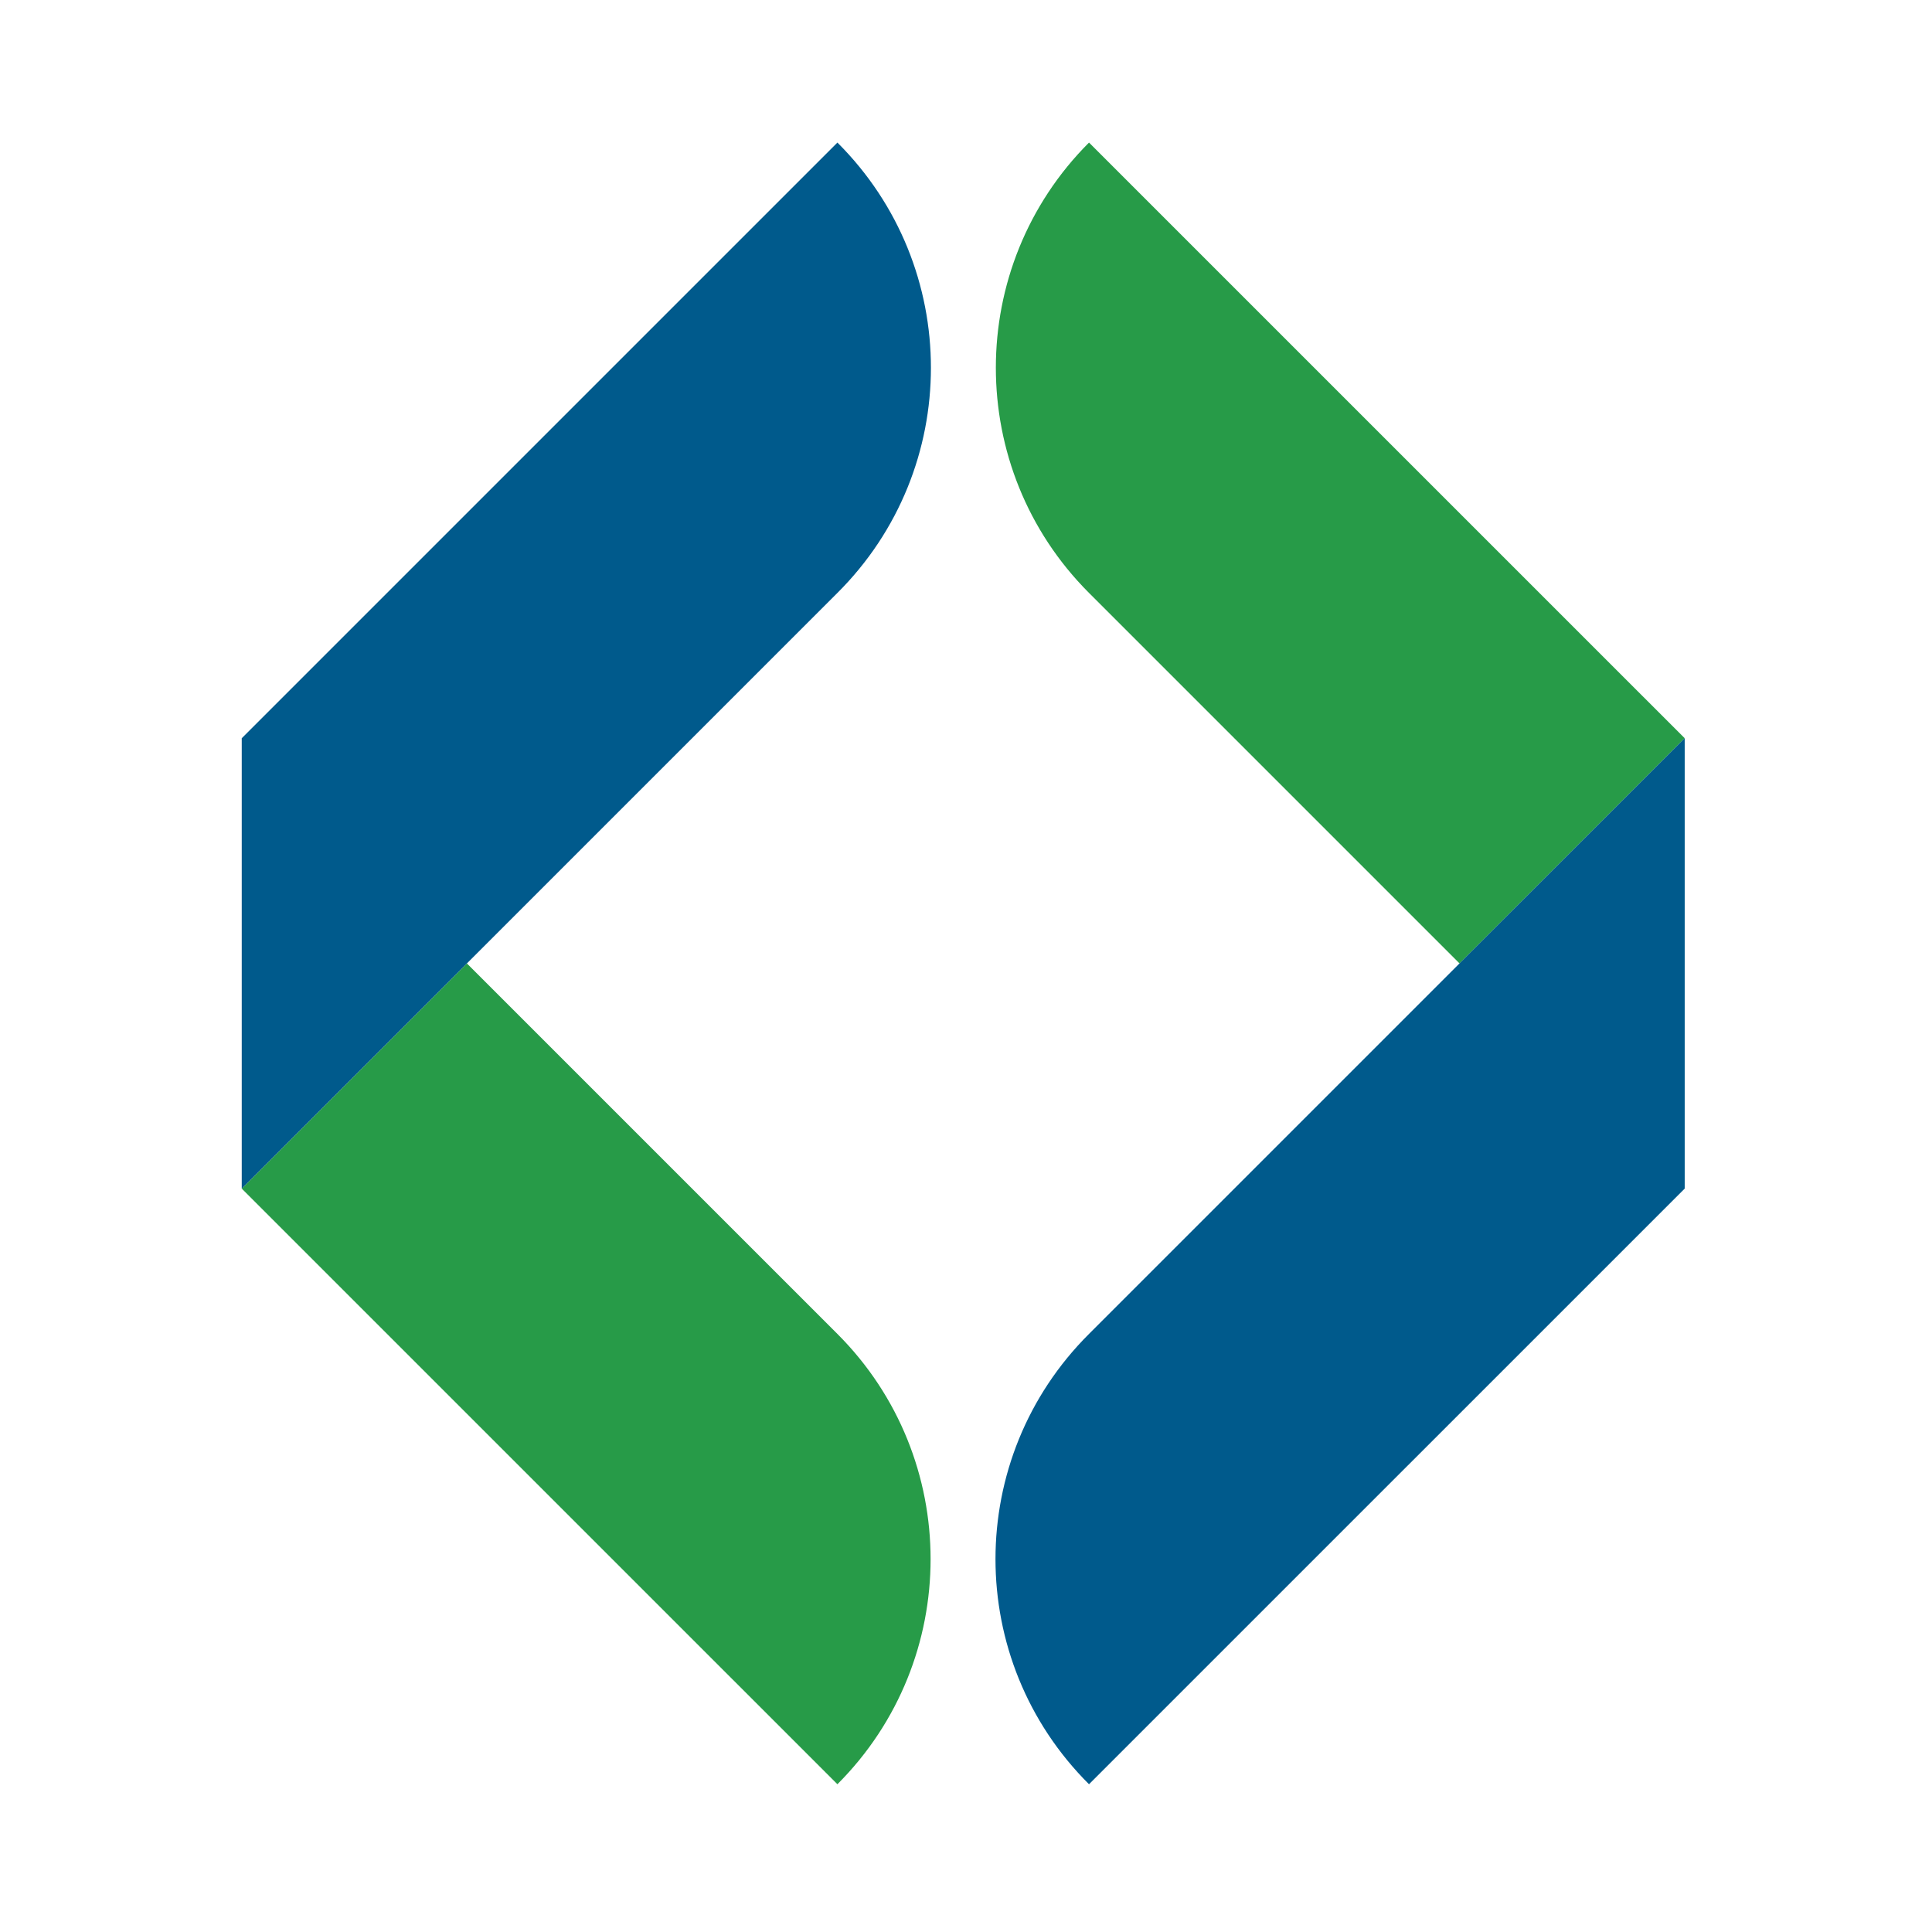
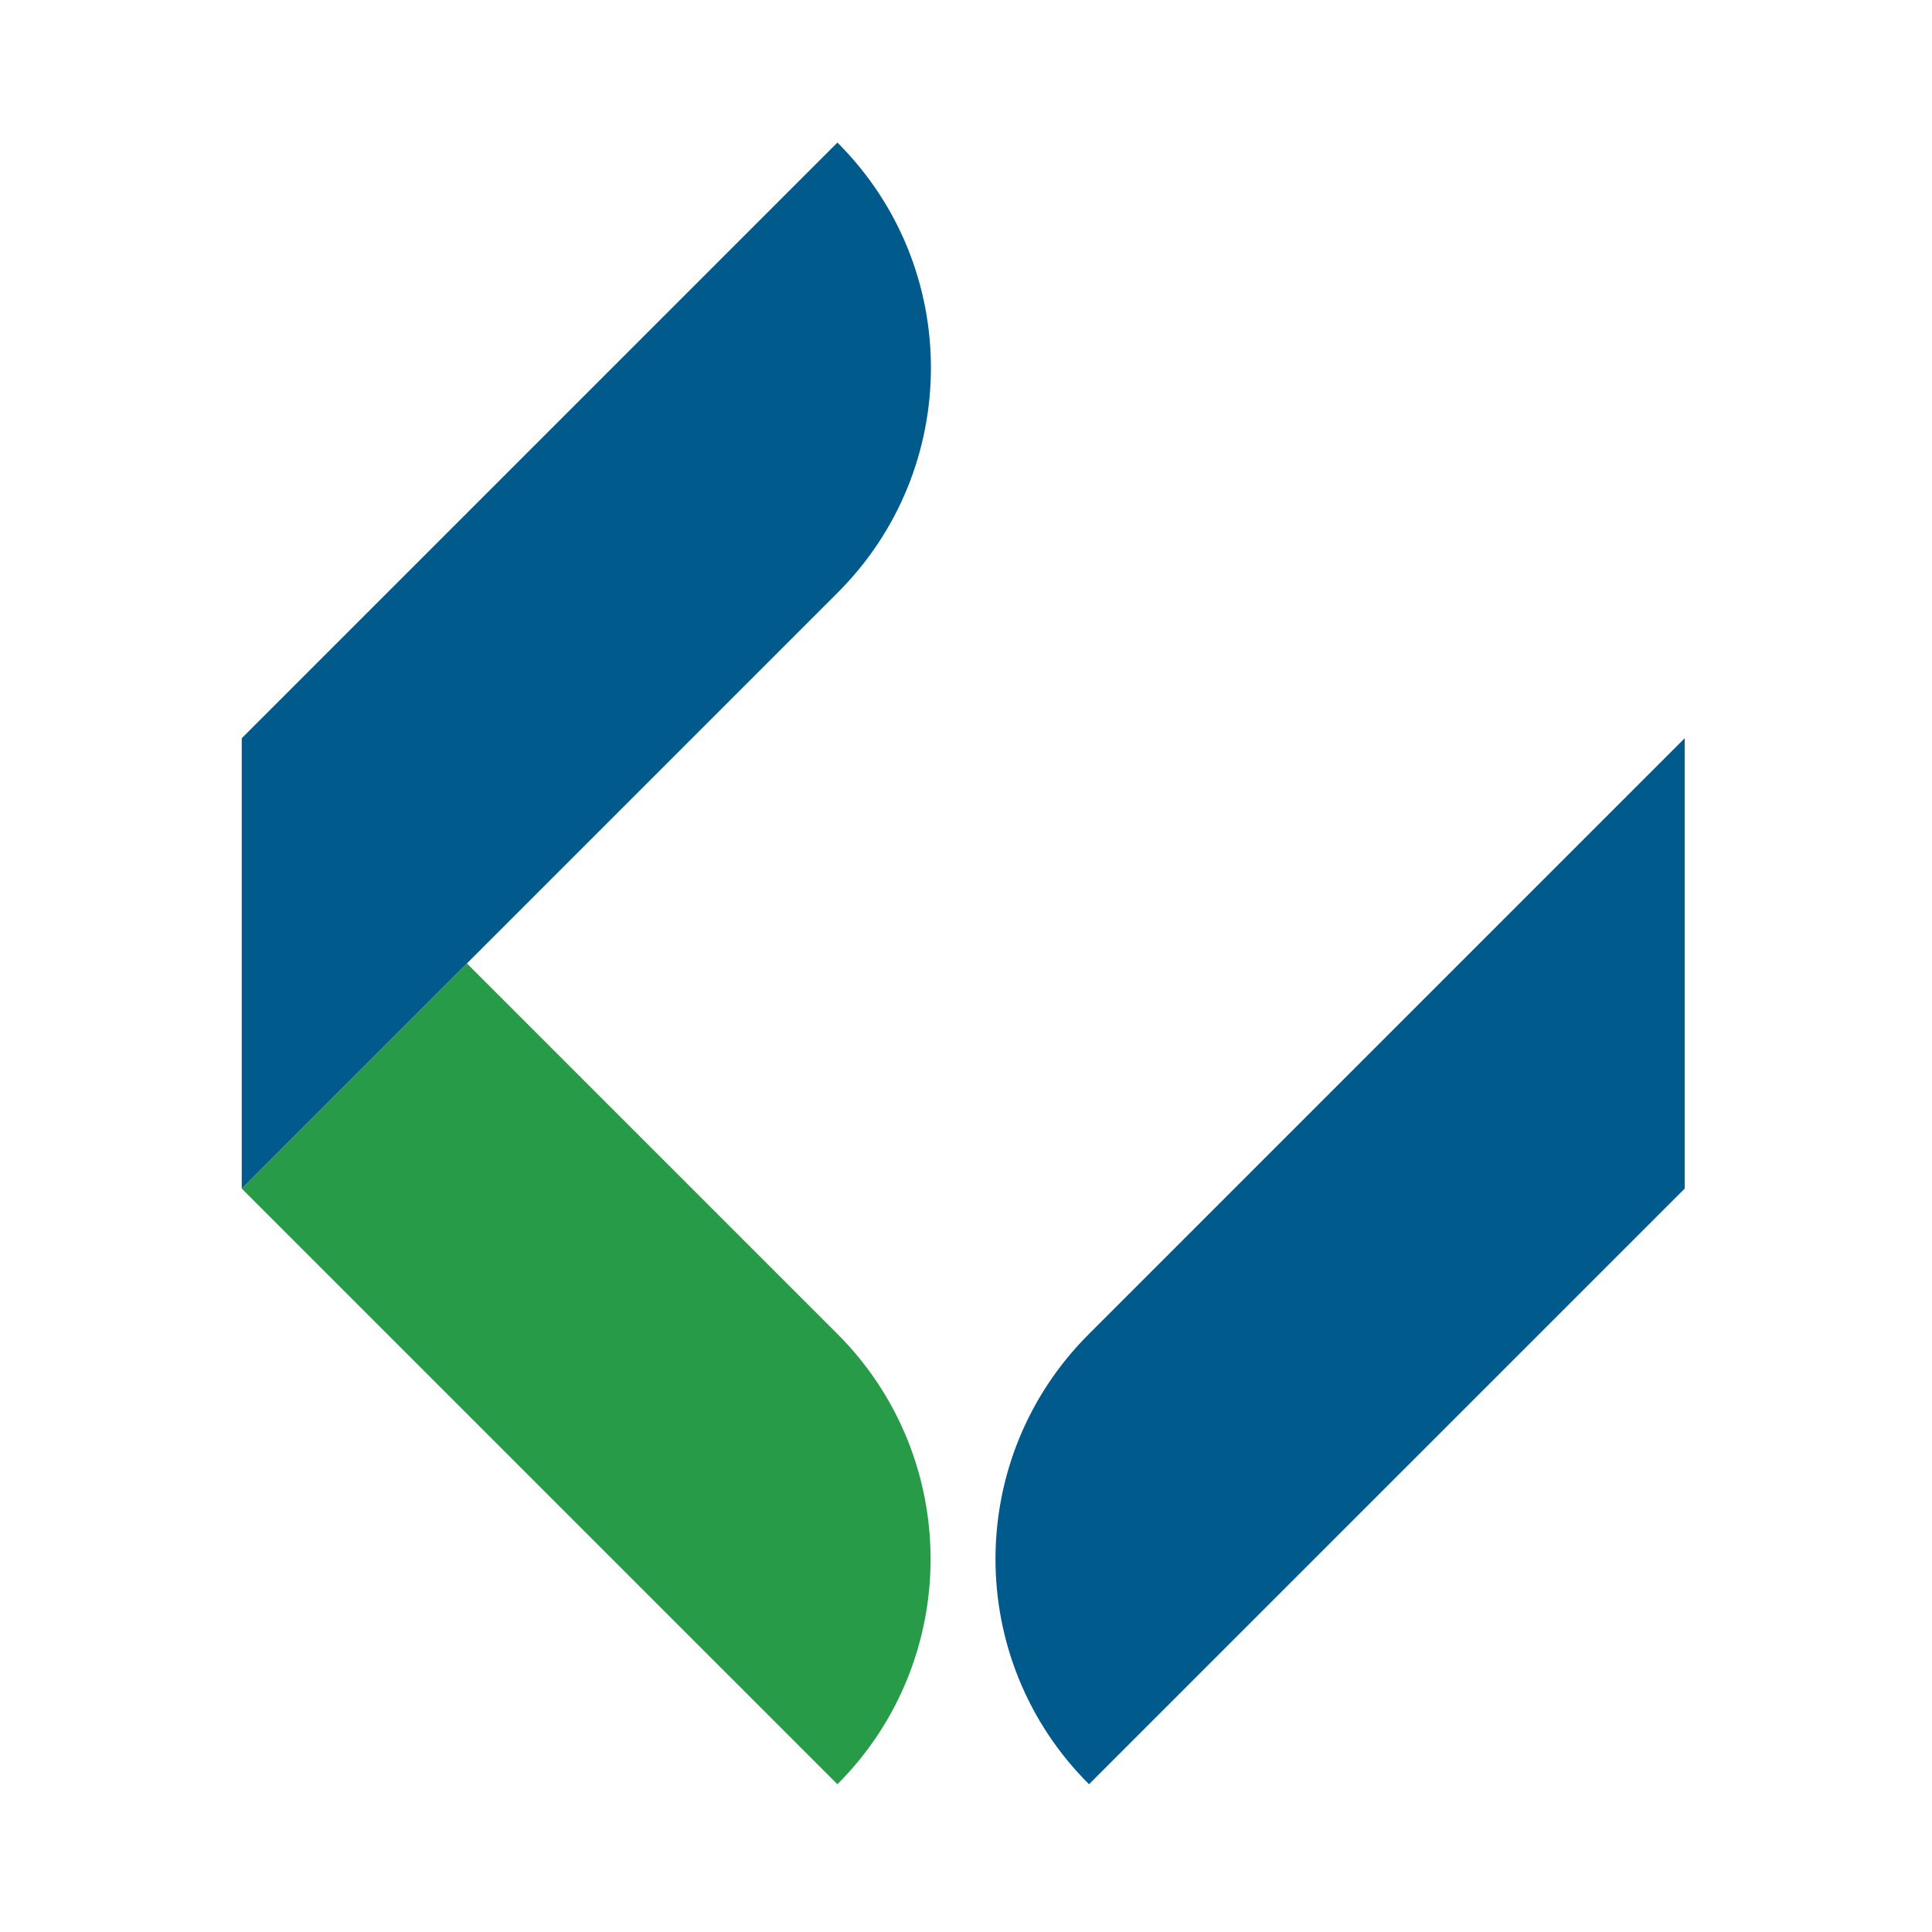
<svg xmlns="http://www.w3.org/2000/svg" width="250" zoomAndPan="magnify" viewBox="0 0 187.5 187.5" height="250" preserveAspectRatio="xMidYMid meet" version="1.0">
  <defs>
    <clipPath id="452ae068e6">
      <path d="M 23.375 93 L 91 93 L 91 173.605 L 23.375 173.605 Z M 23.375 93 " clip-rule="nonzero" />
    </clipPath>
    <clipPath id="921427c225">
      <path d="M 23.375 13 L 91 13 L 91 116 L 23.375 116 Z M 23.375 13 " clip-rule="nonzero" />
    </clipPath>
    <clipPath id="cfb7c96733">
      <path d="M 96 13.395 L 163.586 13.395 L 163.586 94 L 96 94 Z M 96 13.395 " clip-rule="nonzero" />
    </clipPath>
    <clipPath id="a65dd09359">
      <path d="M 96 71 L 163.586 71 L 163.586 174 L 96 174 Z M 96 71 " clip-rule="nonzero" />
    </clipPath>
  </defs>
  <g clip-path="url(#452ae068e6)">
-     <path fill="#279b48" d="M 81.27 173.16 L 23.461 115.352 L 45.312 93.5 L 81.27 129.457 C 93.328 141.516 93.328 161.102 81.27 173.16 Z M 81.27 173.16 " fill-opacity="1" fill-rule="nonzero" />
+     <path fill="#279b48" d="M 81.27 173.16 L 23.461 115.352 L 45.312 93.5 L 81.27 129.457 C 93.328 141.516 93.328 161.102 81.27 173.16 M 81.27 173.16 " fill-opacity="1" fill-rule="nonzero" />
  </g>
  <g clip-path="url(#921427c225)">
    <path fill="#005a8c" d="M 81.27 57.543 L 23.461 115.352 L 23.461 71.645 L 81.27 13.836 C 93.371 25.895 93.371 45.484 81.27 57.543 Z M 81.27 57.543 " fill-opacity="1" fill-rule="nonzero" />
  </g>
  <g clip-path="url(#cfb7c96733)">
-     <path fill="#279b48" d="M 105.688 13.836 L 163.5 71.645 L 141.645 93.5 L 105.688 57.543 C 93.633 45.484 93.633 25.895 105.688 13.836 Z M 105.688 13.836 " fill-opacity="1" fill-rule="nonzero" />
-   </g>
+     </g>
  <g clip-path="url(#a65dd09359)">
    <path fill="#005a8c" d="M 105.688 129.457 L 163.5 71.645 L 163.5 115.352 L 105.688 173.16 C 93.586 161.102 93.586 141.516 105.688 129.457 Z M 105.688 129.457 " fill-opacity="1" fill-rule="nonzero" />
  </g>
</svg>